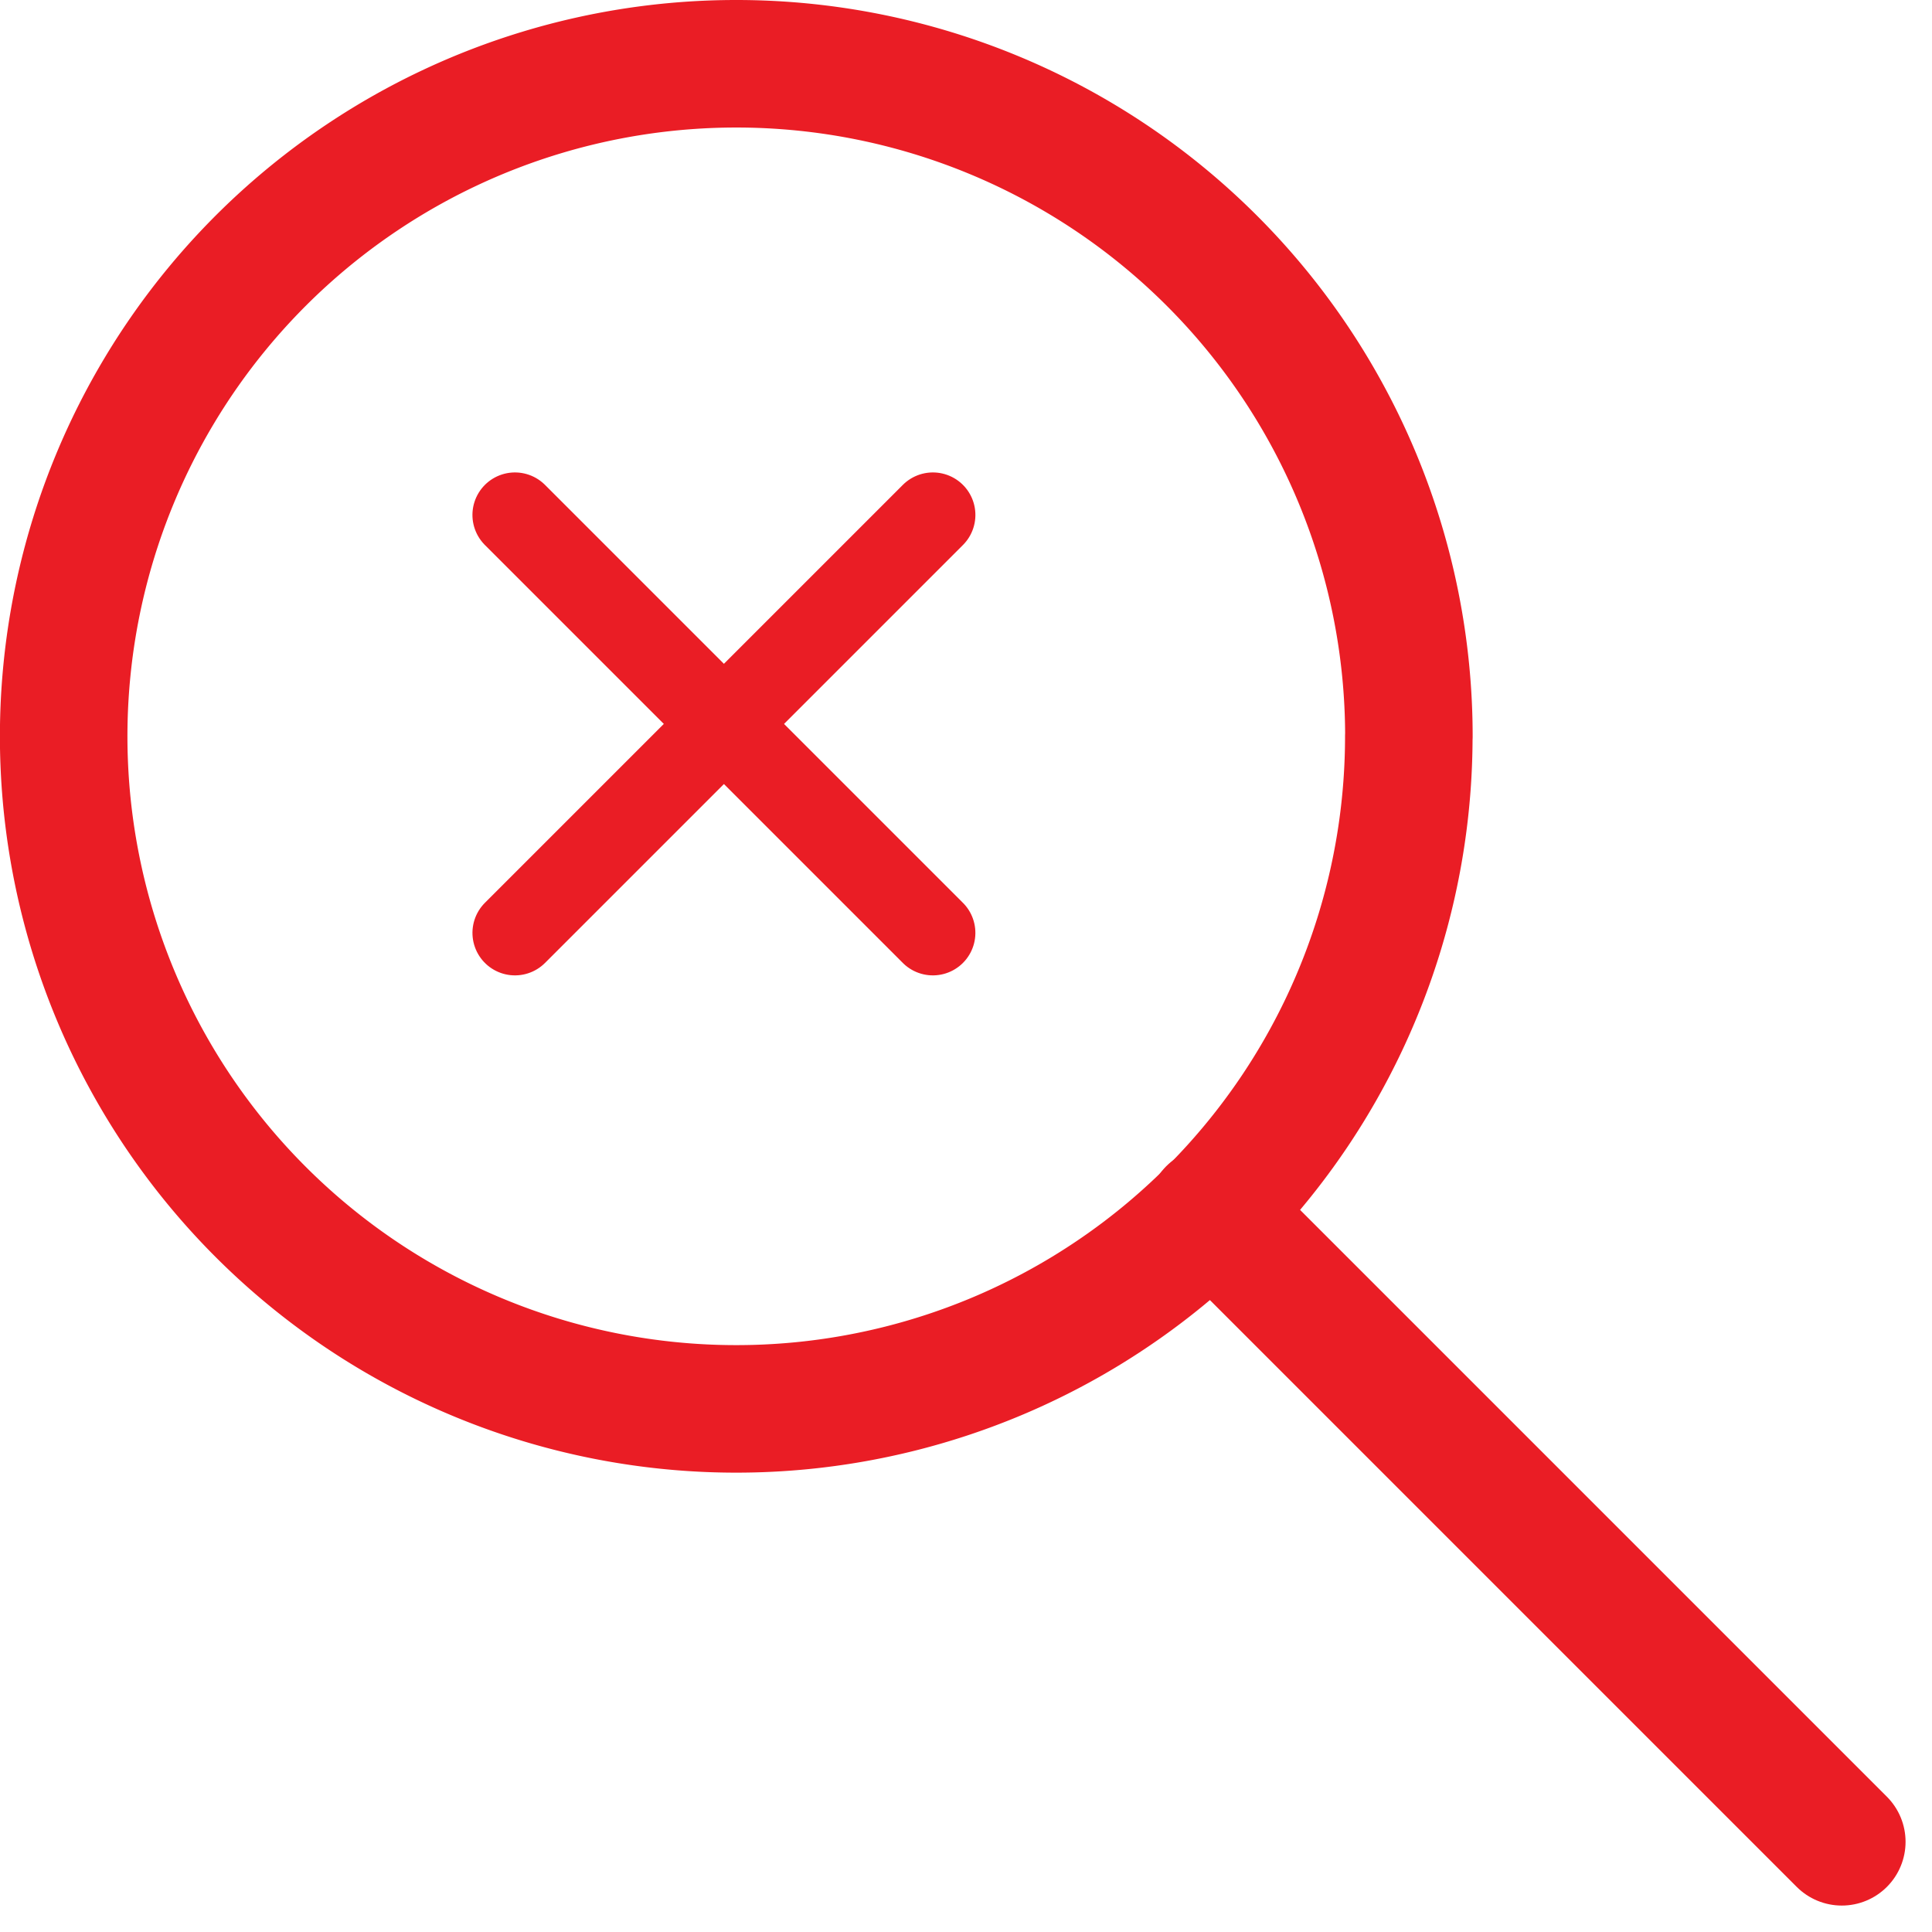
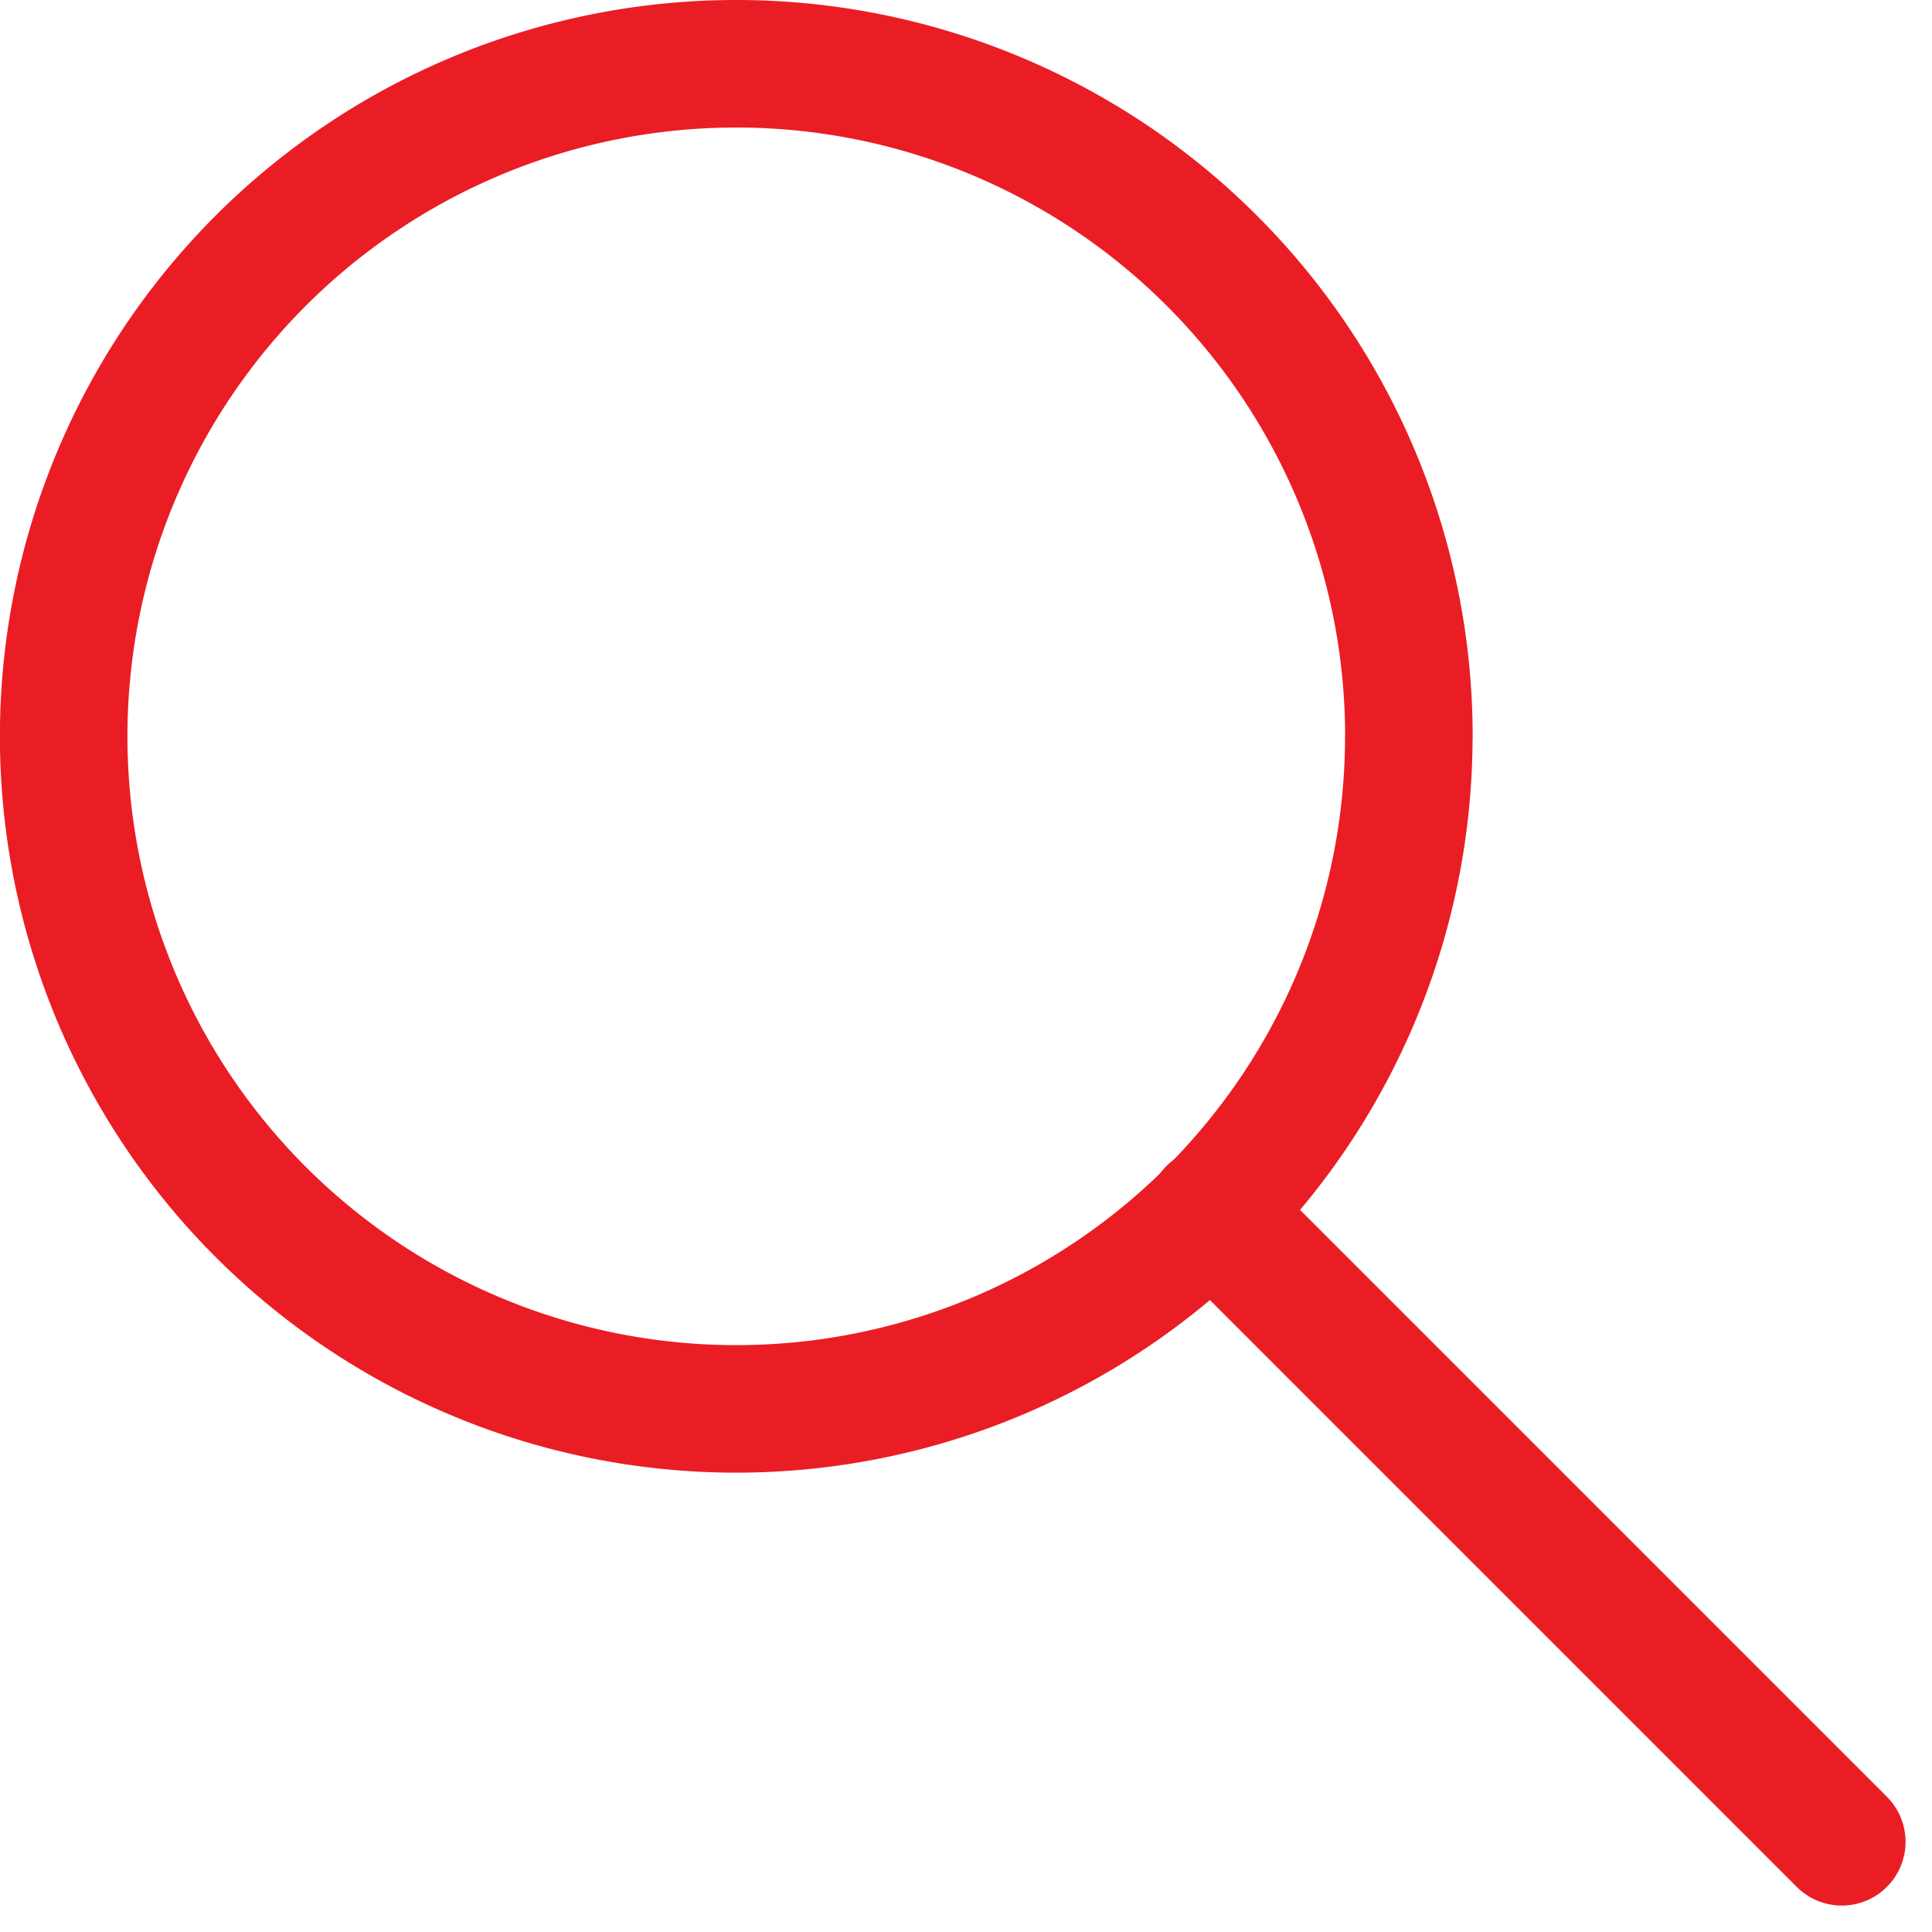
<svg xmlns="http://www.w3.org/2000/svg" width="22.725" height="22.725" viewBox="0 0 22.725 22.725">
  <g id="Icon_feather-search" data-name="Icon feather-search" transform="translate(0.75 0.75)">
    <path id="Path_3" data-name="Path 3" d="M20.321,12.411A7.911,7.911,0,1,1,12.411,4.5a7.911,7.911,0,0,1,7.911,7.911Z" transform="translate(-4.5 -4.5)" fill="none" stroke="#ea1d25" stroke-linecap="round" stroke-linejoin="round" stroke-width="1.5" />
    <path id="Path_4" data-name="Path 4" d="M32.391,32.391l-7.416-7.416" transform="translate(-11.477 -11.477)" fill="none" stroke="#ea1d25" stroke-linecap="round" stroke-linejoin="round" stroke-width="1.5" />
    <g id="ic_close" transform="translate(-1566.756 -775.756)">
      <rect id="Box" width="13" height="13" transform="translate(1568.257 777.257)" fill="none" />
      <g id="Icon" transform="translate(1572.063 781.063)">
-         <line id="Line_1" data-name="Line 1" y2="6.952" transform="translate(4.916 0) rotate(45)" fill="none" stroke="#ea1d25" stroke-linecap="round" stroke-width="1" />
-         <line id="Line_2" data-name="Line 2" x1="6.952" transform="rotate(45)" fill="none" stroke="#ea1d25" stroke-linecap="round" stroke-width="1" />
-       </g>
+         </g>
    </g>
  </g>
</svg>